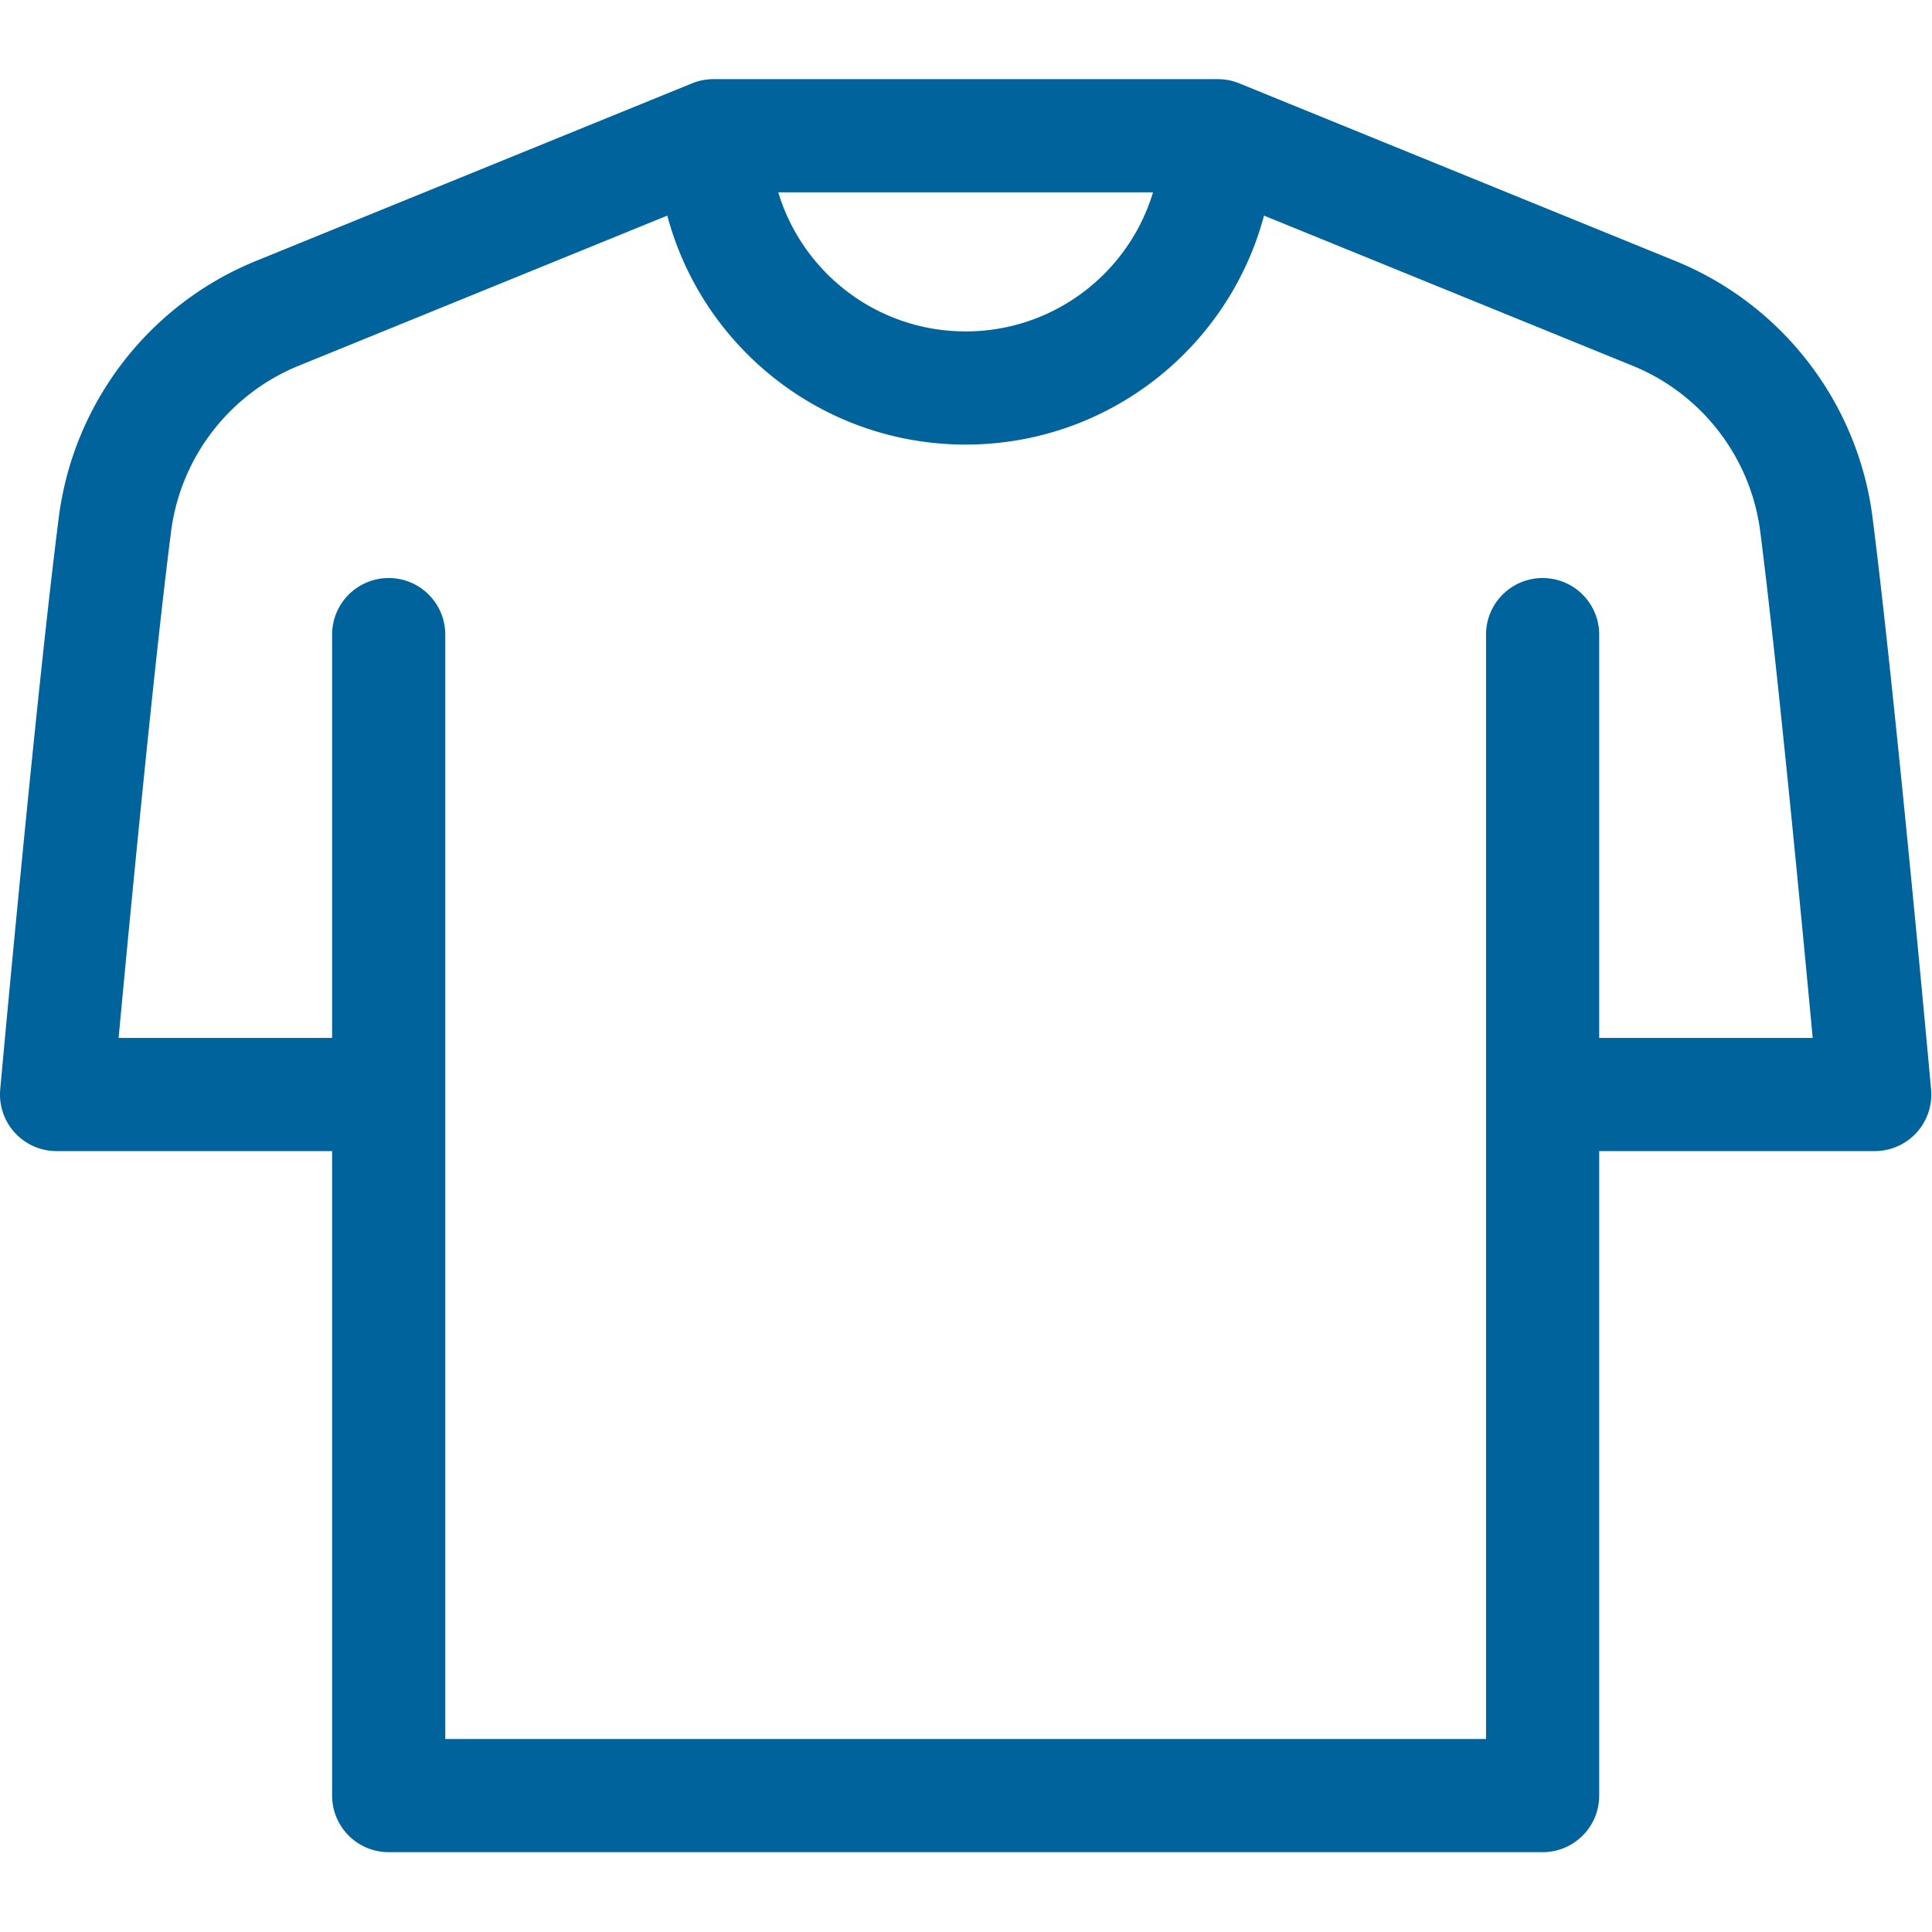
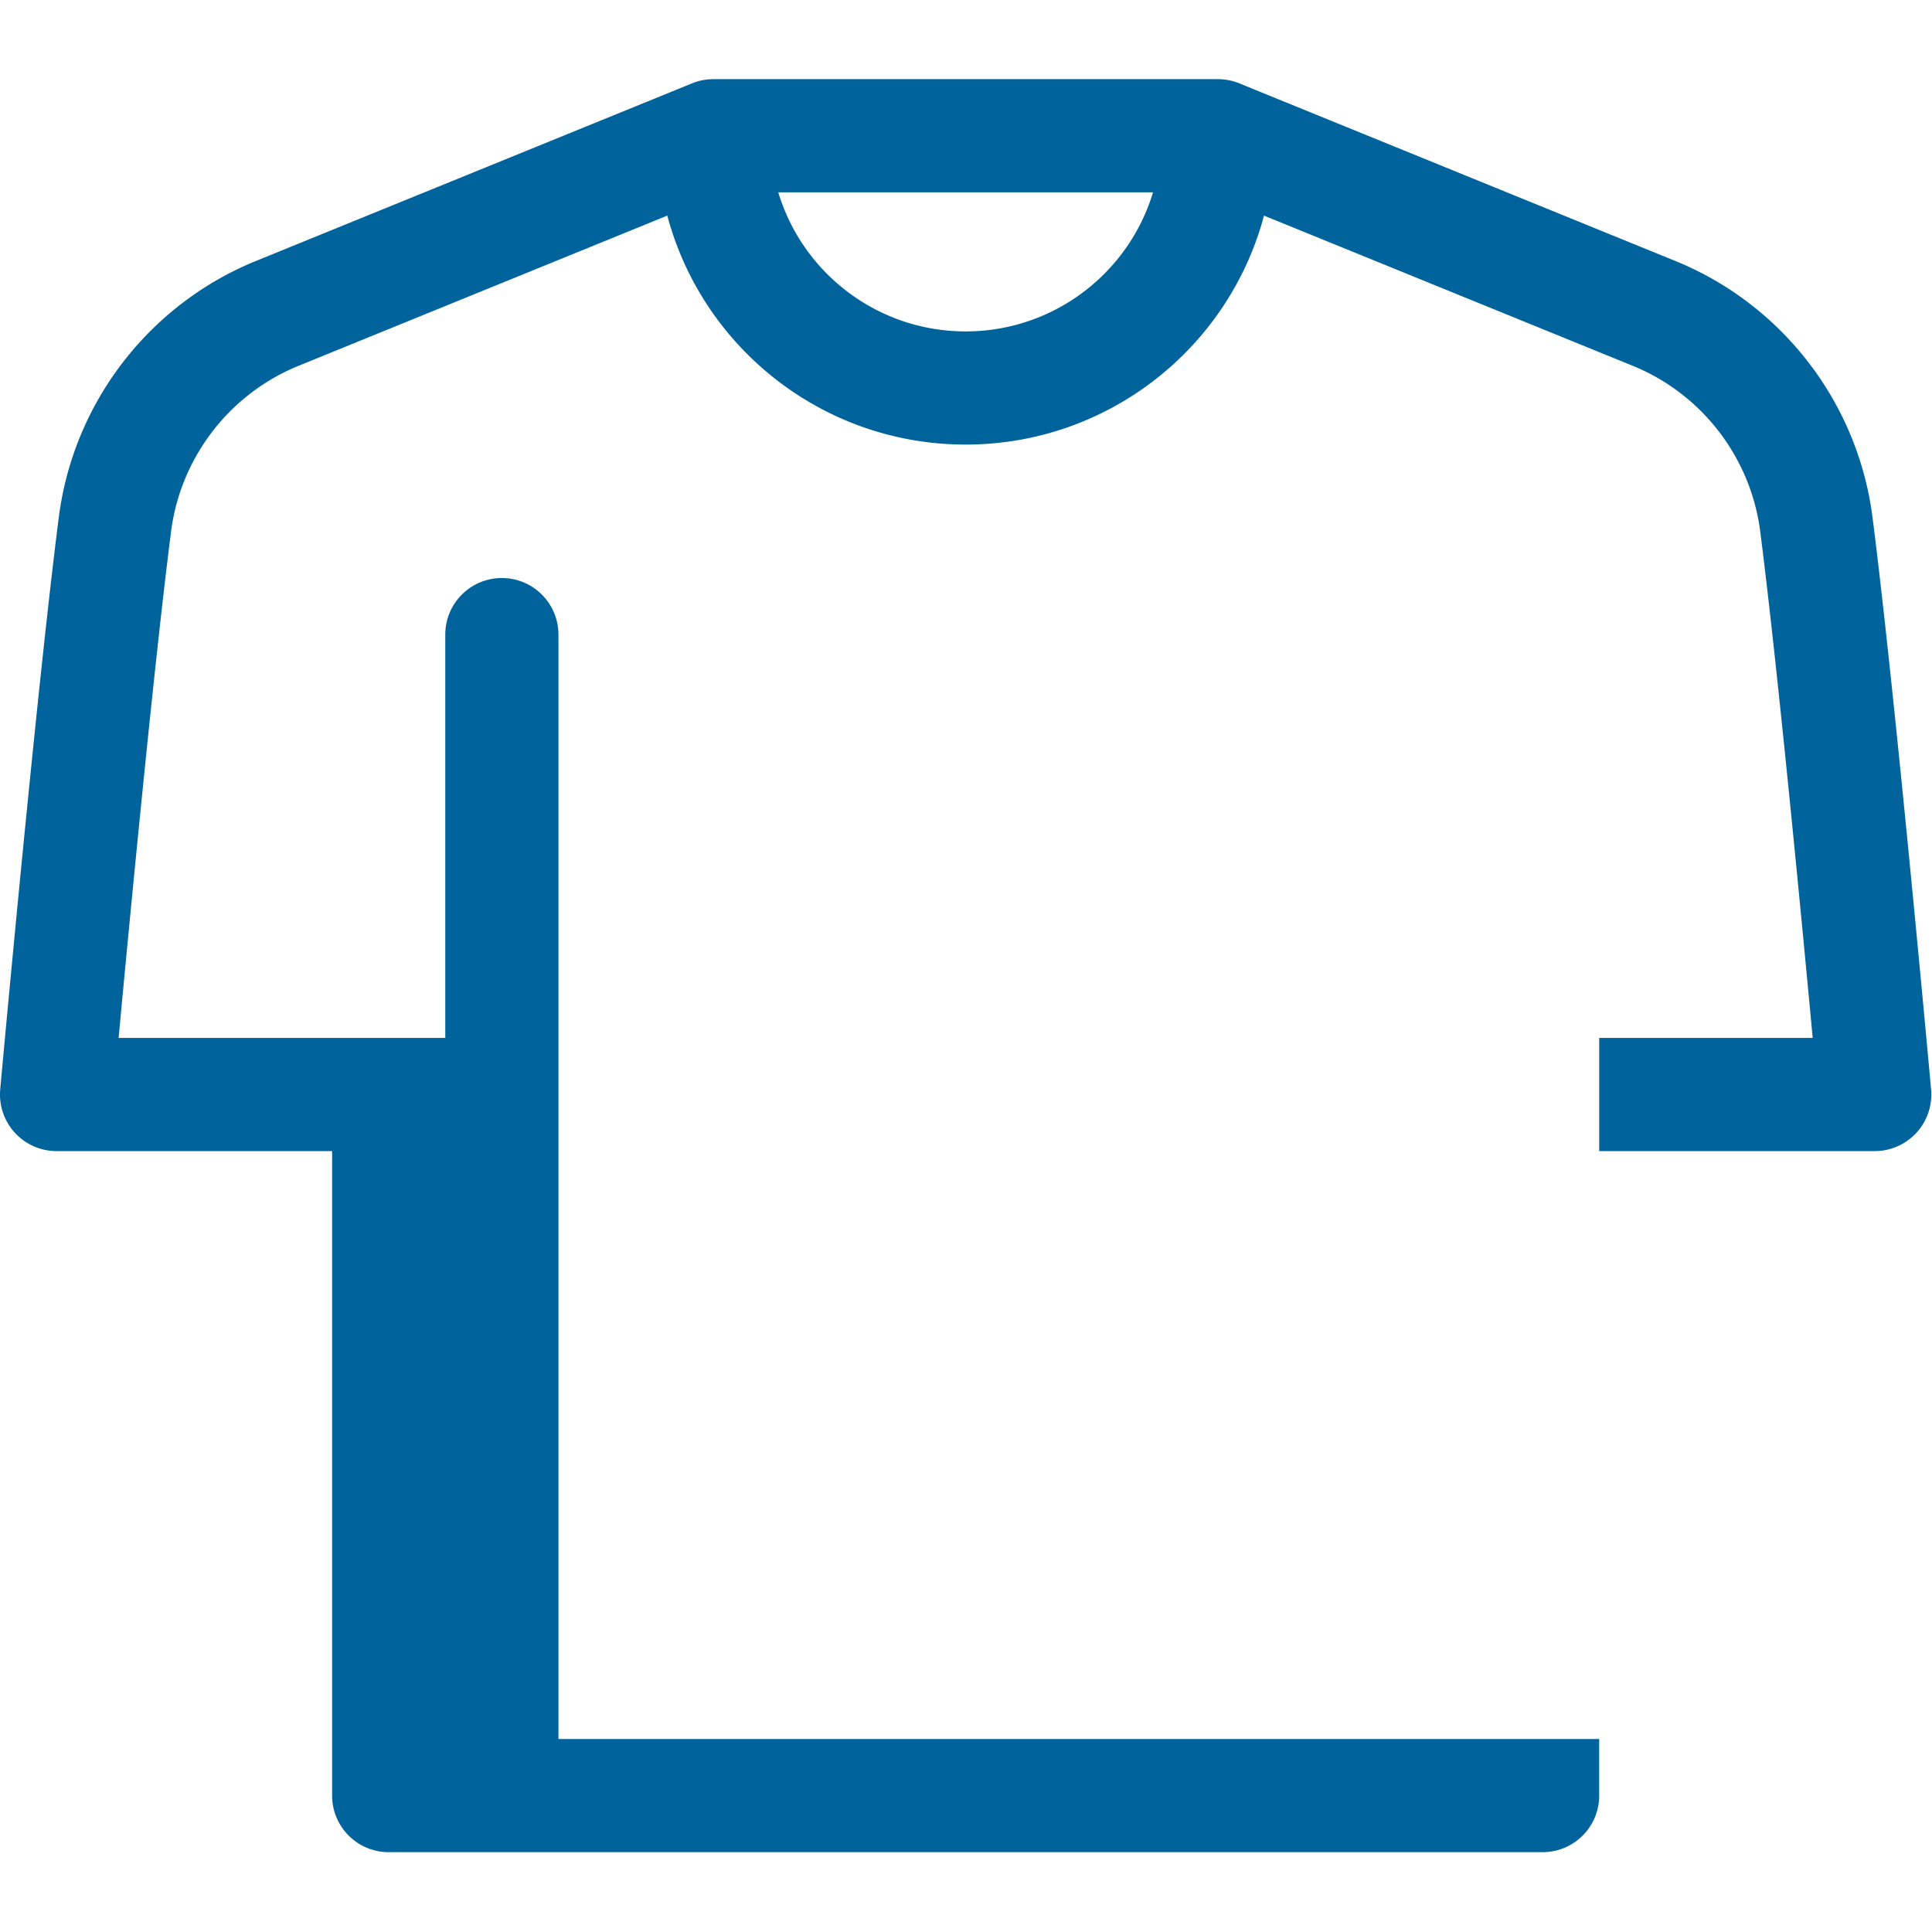
<svg xmlns="http://www.w3.org/2000/svg" fill-rule="evenodd" stroke-linejoin="round" stroke-miterlimit="2" clip-rule="evenodd" viewBox="0 0 8892 8892">
-   <path fill="#00639b" fill-rule="nonzero" d="M8887.79 5014.04c-1.613-17.971-163.854-1806.77-269.634-2633.46-67.466-527.046-415.037-978.958-907.12-1179.39l-2007.41-817.638a260.661 260.661 0 0 0-98.229-19.237h-2321.95a260.366 260.366 0 0 0-98.229 19.237l-2007.43 817.638c-492.084 200.433-839.655 652.345-907.117 1179.39C164.904 3207.243 2.65 4996.06 1.033 5014.03c-6.595 72.845 17.746 145.12 67.084 199.112a260.374 260.374 0 0 0 192.258 84.775h1268.16v2966.23c0 143.82 116.6 260.416 260.416 260.416h5310.92c143.821 0 260.416-116.596 260.416-260.416v-2966.23h1268.17a260.368 260.368 0 0 0 192.259-84.775c49.341-53.992 73.679-126.267 67.083-199.112h-.012zM5306.76 885.15c-111.909 371.962-457.221 640.158-862.342 640.158-405.192 0-750.487-268.196-862.379-640.158h1724.72zm2053.53 3891.96V2920.79c0-143.817-116.596-260.417-260.417-260.417-143.821 0-260.417 116.6-260.417 260.417v5082.96h-4790.08V2920.79c0-143.817-116.596-260.417-260.417-260.417-143.816 0-260.416 116.6-260.416 260.417v1856.3H545.922c50.225-538.871 162.121-1711.01 241.371-2330.38 43.646-341.041 268.562-633.454 586.962-763.141l1696.98-691.196c162.467 609.512 718.196 1053.78 1373.16 1053.78 654.875 0 1210.67-444.287 1373.16-1053.78l1697 691.196c318.404 129.687 543.317 422.1 586.963 763.141 79.254 619.375 191.162 1791.53 241.37 2330.4h-982.604.013z" />
+   <path fill="#00639b" fill-rule="nonzero" d="M8887.79 5014.04c-1.613-17.971-163.854-1806.77-269.634-2633.46-67.466-527.046-415.037-978.958-907.12-1179.39l-2007.41-817.638a260.661 260.661 0 0 0-98.229-19.237h-2321.95a260.366 260.366 0 0 0-98.229 19.237l-2007.43 817.638c-492.084 200.433-839.655 652.345-907.117 1179.39C164.904 3207.243 2.65 4996.06 1.033 5014.03c-6.595 72.845 17.746 145.12 67.084 199.112a260.374 260.374 0 0 0 192.258 84.775h1268.16v2966.23c0 143.82 116.6 260.416 260.416 260.416h5310.92c143.821 0 260.416-116.596 260.416-260.416v-2966.23h1268.17a260.368 260.368 0 0 0 192.259-84.775c49.341-53.992 73.679-126.267 67.083-199.112h-.012zM5306.76 885.15c-111.909 371.962-457.221 640.158-862.342 640.158-405.192 0-750.487-268.196-862.379-640.158h1724.72zm2053.53 3891.96V2920.79v5082.96h-4790.08V2920.79c0-143.817-116.596-260.417-260.417-260.417-143.816 0-260.416 116.6-260.416 260.417v1856.3H545.922c50.225-538.871 162.121-1711.01 241.371-2330.38 43.646-341.041 268.562-633.454 586.962-763.141l1696.98-691.196c162.467 609.512 718.196 1053.78 1373.16 1053.78 654.875 0 1210.67-444.287 1373.16-1053.78l1697 691.196c318.404 129.687 543.317 422.1 586.963 763.141 79.254 619.375 191.162 1791.53 241.37 2330.4h-982.604.013z" />
</svg>